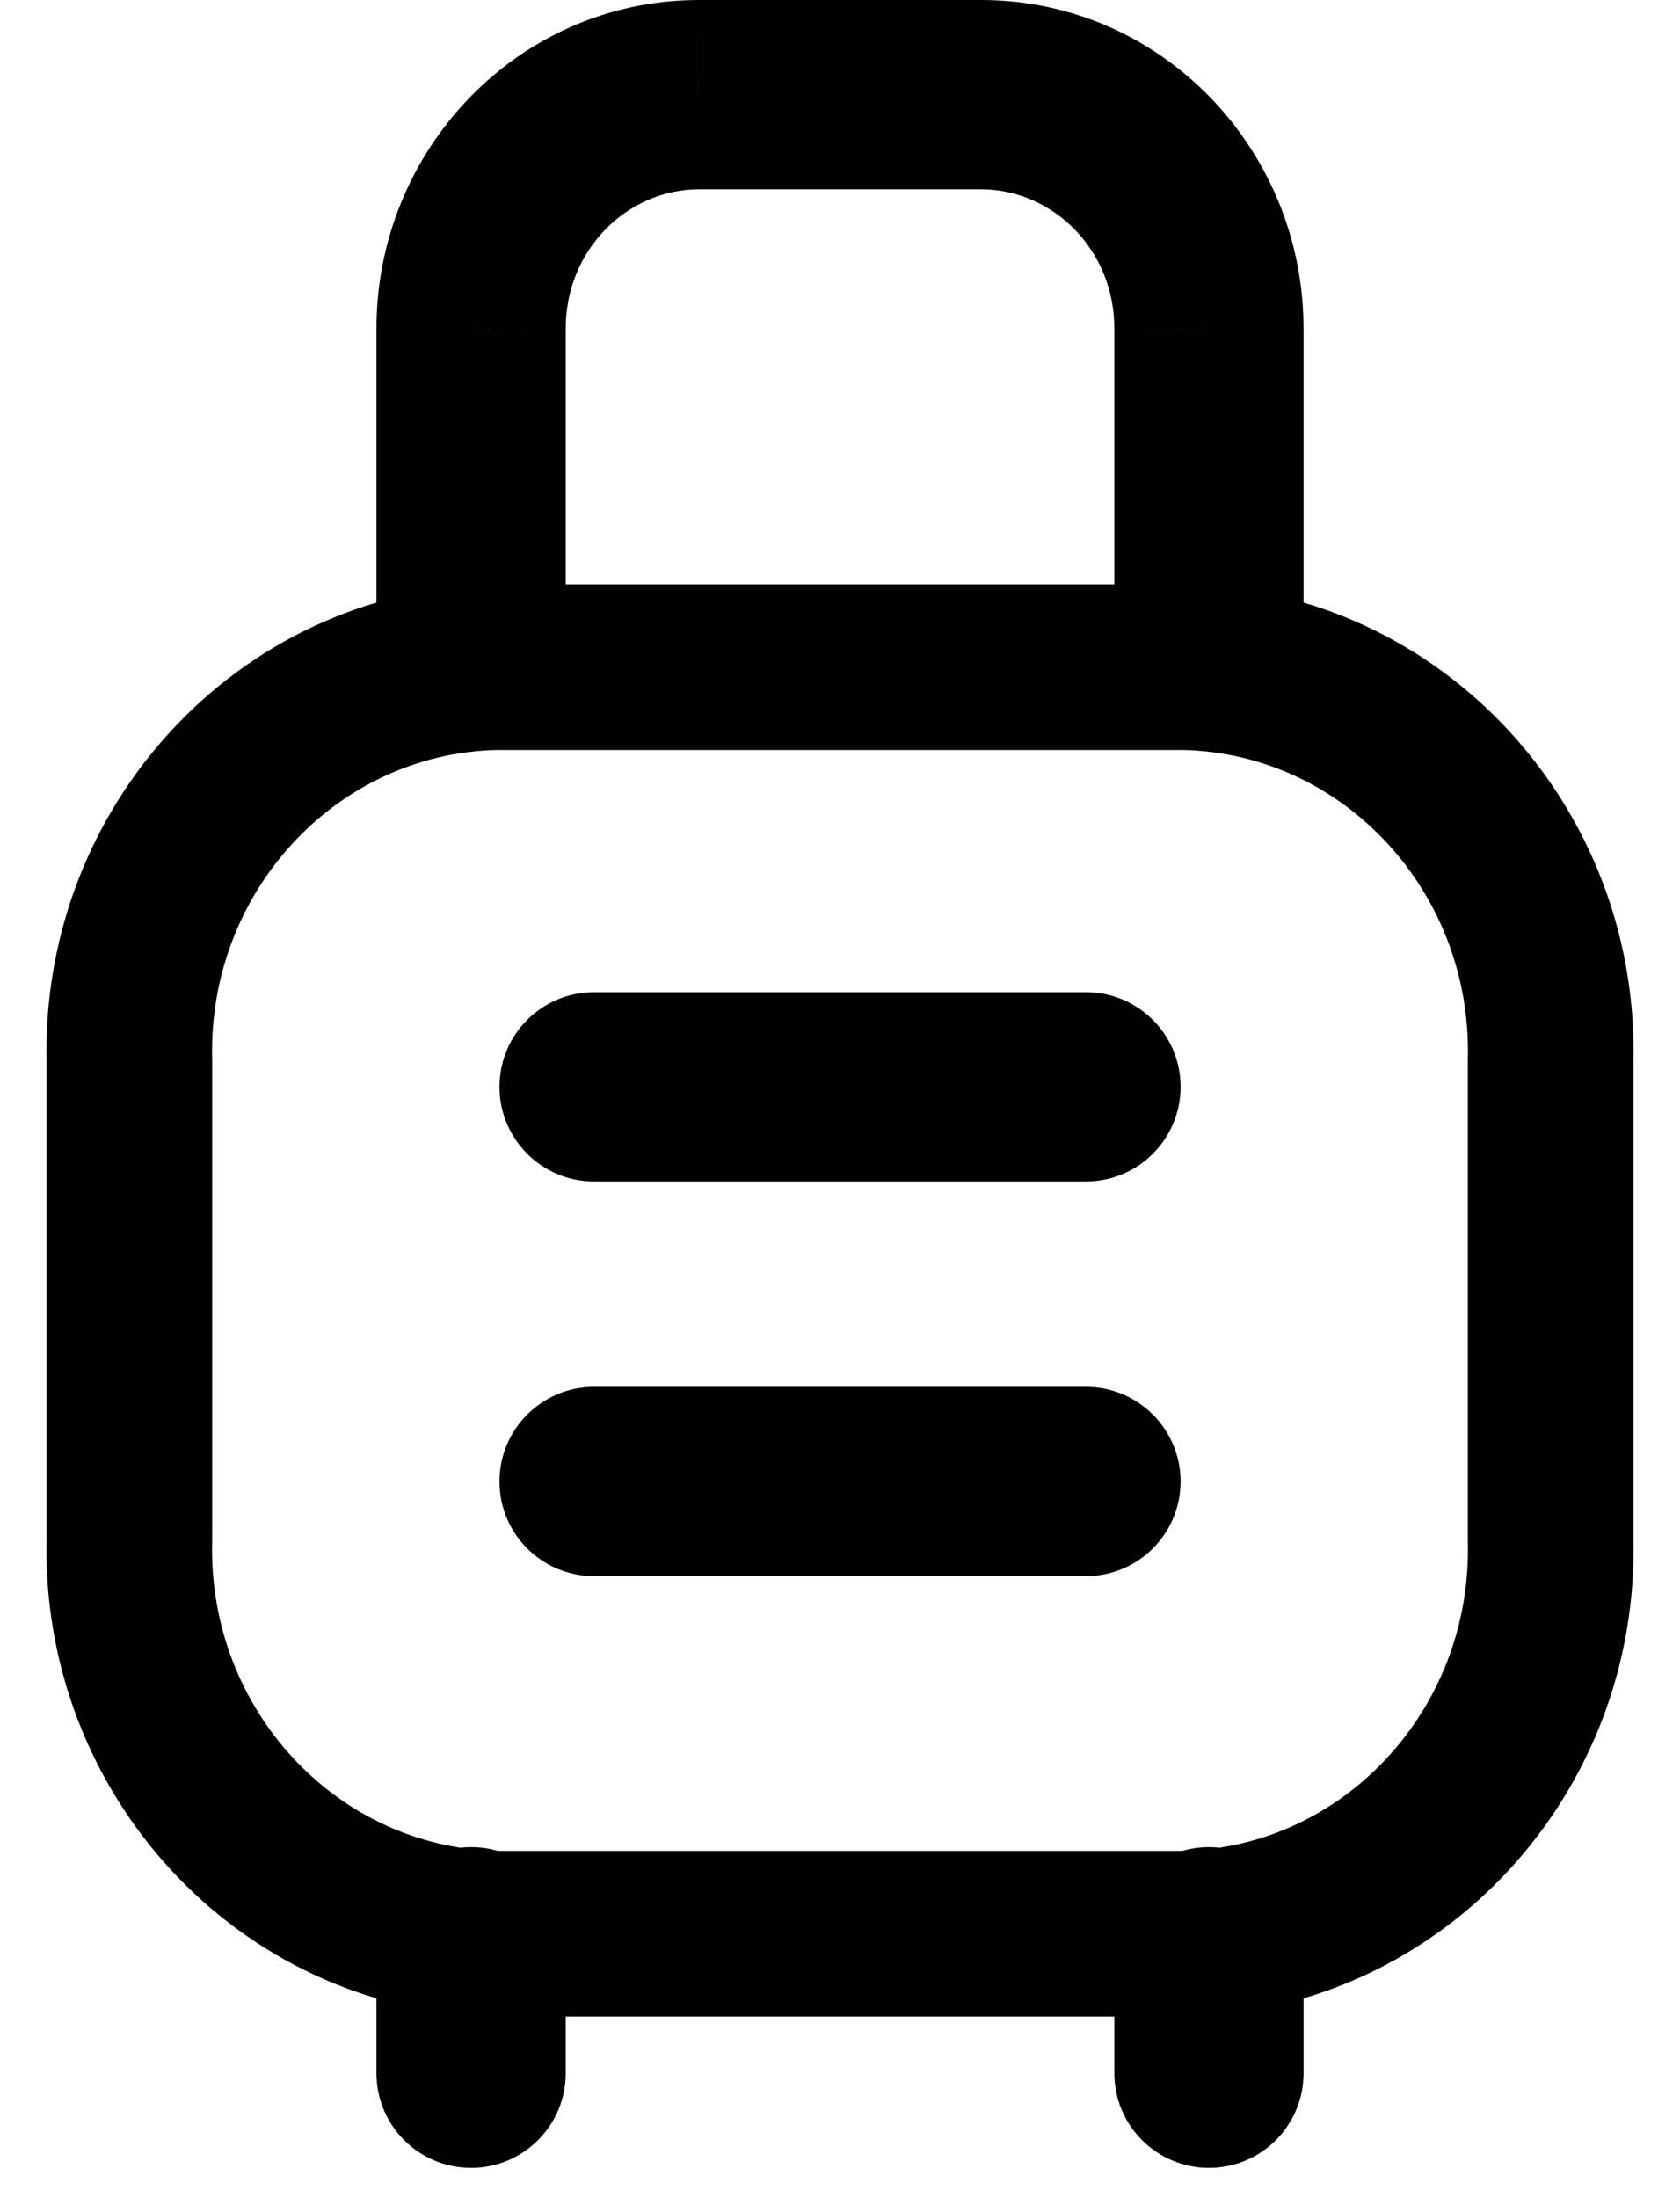
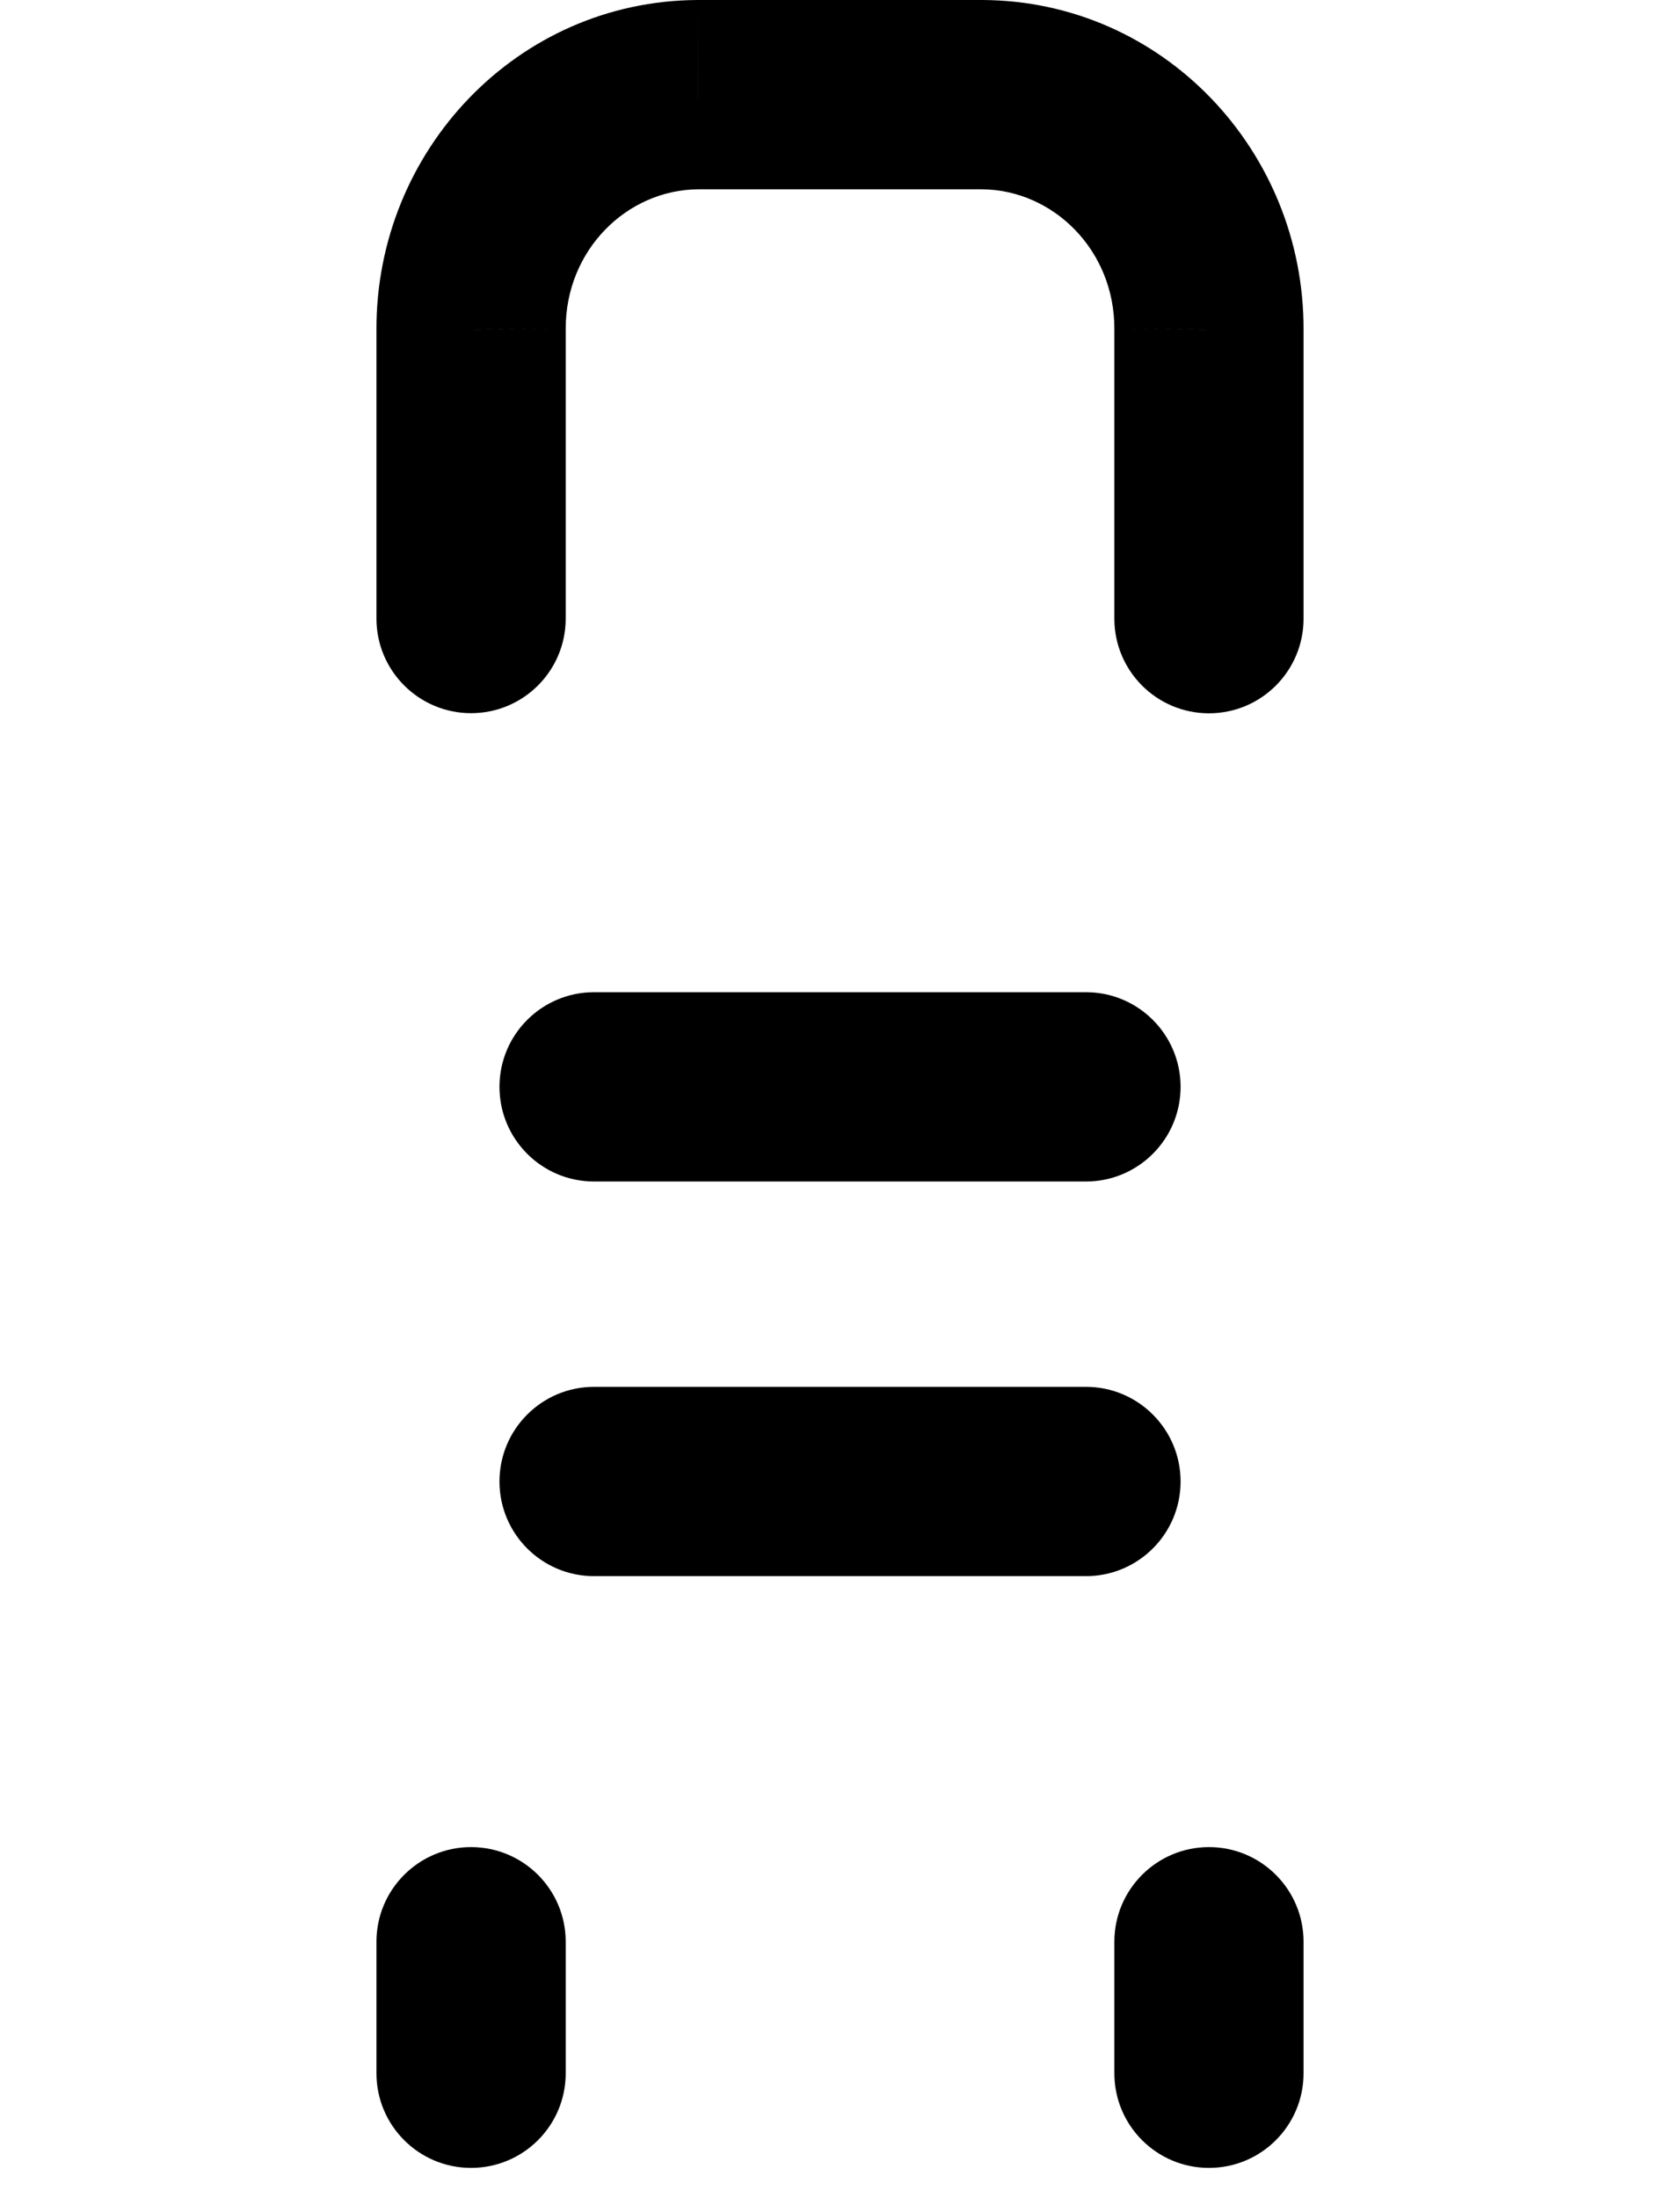
<svg xmlns="http://www.w3.org/2000/svg" width="26" height="34" viewBox="0 0 26 34" fill="none">
-   <path fill-rule="evenodd" clip-rule="evenodd" d="M18.358 10.319H7.642C4.445 10.407 1.921 13.134 2.002 16.414V23.815C1.921 27.095 4.445 29.822 7.642 29.91H18.358C21.555 29.822 24.079 27.095 23.998 23.815V16.414C24.079 13.134 21.555 10.407 18.358 10.319Z" stroke="black" stroke-width="2.563" stroke-linecap="round" stroke-linejoin="round" />
  <path d="M5.826 9.567C5.826 10.376 6.482 11.031 7.291 11.031C8.099 11.031 8.755 10.376 8.755 9.567H5.826ZM7.291 5.097H8.755L8.755 5.091L7.291 5.097ZM10.804 1.464V0L10.797 3.90947e-05L10.804 1.464ZM15.197 1.464L15.203 1.95473e-05H15.197V1.464ZM18.71 5.097L17.246 5.091V5.097H18.71ZM17.246 9.569C17.246 10.378 17.902 11.033 18.71 11.033C19.519 11.033 20.174 10.378 20.174 9.569H17.246ZM17.246 32.068C17.246 32.877 17.902 33.532 18.71 33.532C19.519 33.532 20.174 32.877 20.174 32.068H17.246ZM20.174 30.034C20.174 29.226 19.519 28.57 18.71 28.57C17.902 28.57 17.246 29.226 17.246 30.034H20.174ZM5.826 32.068C5.826 32.877 6.482 33.532 7.29 33.532C8.099 33.532 8.755 32.877 8.755 32.068H5.826ZM8.755 30.034C8.755 29.226 8.099 28.57 7.29 28.57C6.482 28.57 5.826 29.226 5.826 30.034H8.755ZM9.194 15.347C8.385 15.347 7.73 16.002 7.73 16.811C7.73 17.619 8.385 18.275 9.194 18.275V15.347ZM16.807 18.275C17.615 18.275 18.271 17.619 18.271 16.811C18.271 16.002 17.615 15.347 16.807 15.347V18.275ZM9.194 21.451C8.385 21.451 7.73 22.107 7.73 22.915C7.73 23.724 8.385 24.379 9.194 24.379V21.451ZM16.807 24.379C17.615 24.379 18.271 23.724 18.271 22.915C18.271 22.107 17.615 21.451 16.807 21.451V24.379ZM8.755 9.567V5.097H5.826L5.826 9.567H8.755ZM8.755 5.091C8.75 3.866 9.705 2.933 10.81 2.928L10.797 3.90947e-05C8.007 0.012 5.816 2.331 5.826 5.102L8.755 5.091ZM10.804 2.928H15.197V1.95473e-05L10.804 0V2.928ZM15.19 2.928C16.295 2.933 17.251 3.866 17.246 5.091L20.174 5.102C20.184 2.331 17.994 0.012 15.203 1.95473e-05L15.19 2.928ZM17.246 5.097V9.569H20.174V5.097H17.246ZM20.174 32.068V30.034H17.246V32.068H20.174ZM8.755 32.068V30.034H5.826V32.068H8.755ZM9.194 18.275H16.807V15.347H9.194V18.275ZM9.194 24.379H16.807V21.451H9.194V24.379Z" fill="black" />
</svg>